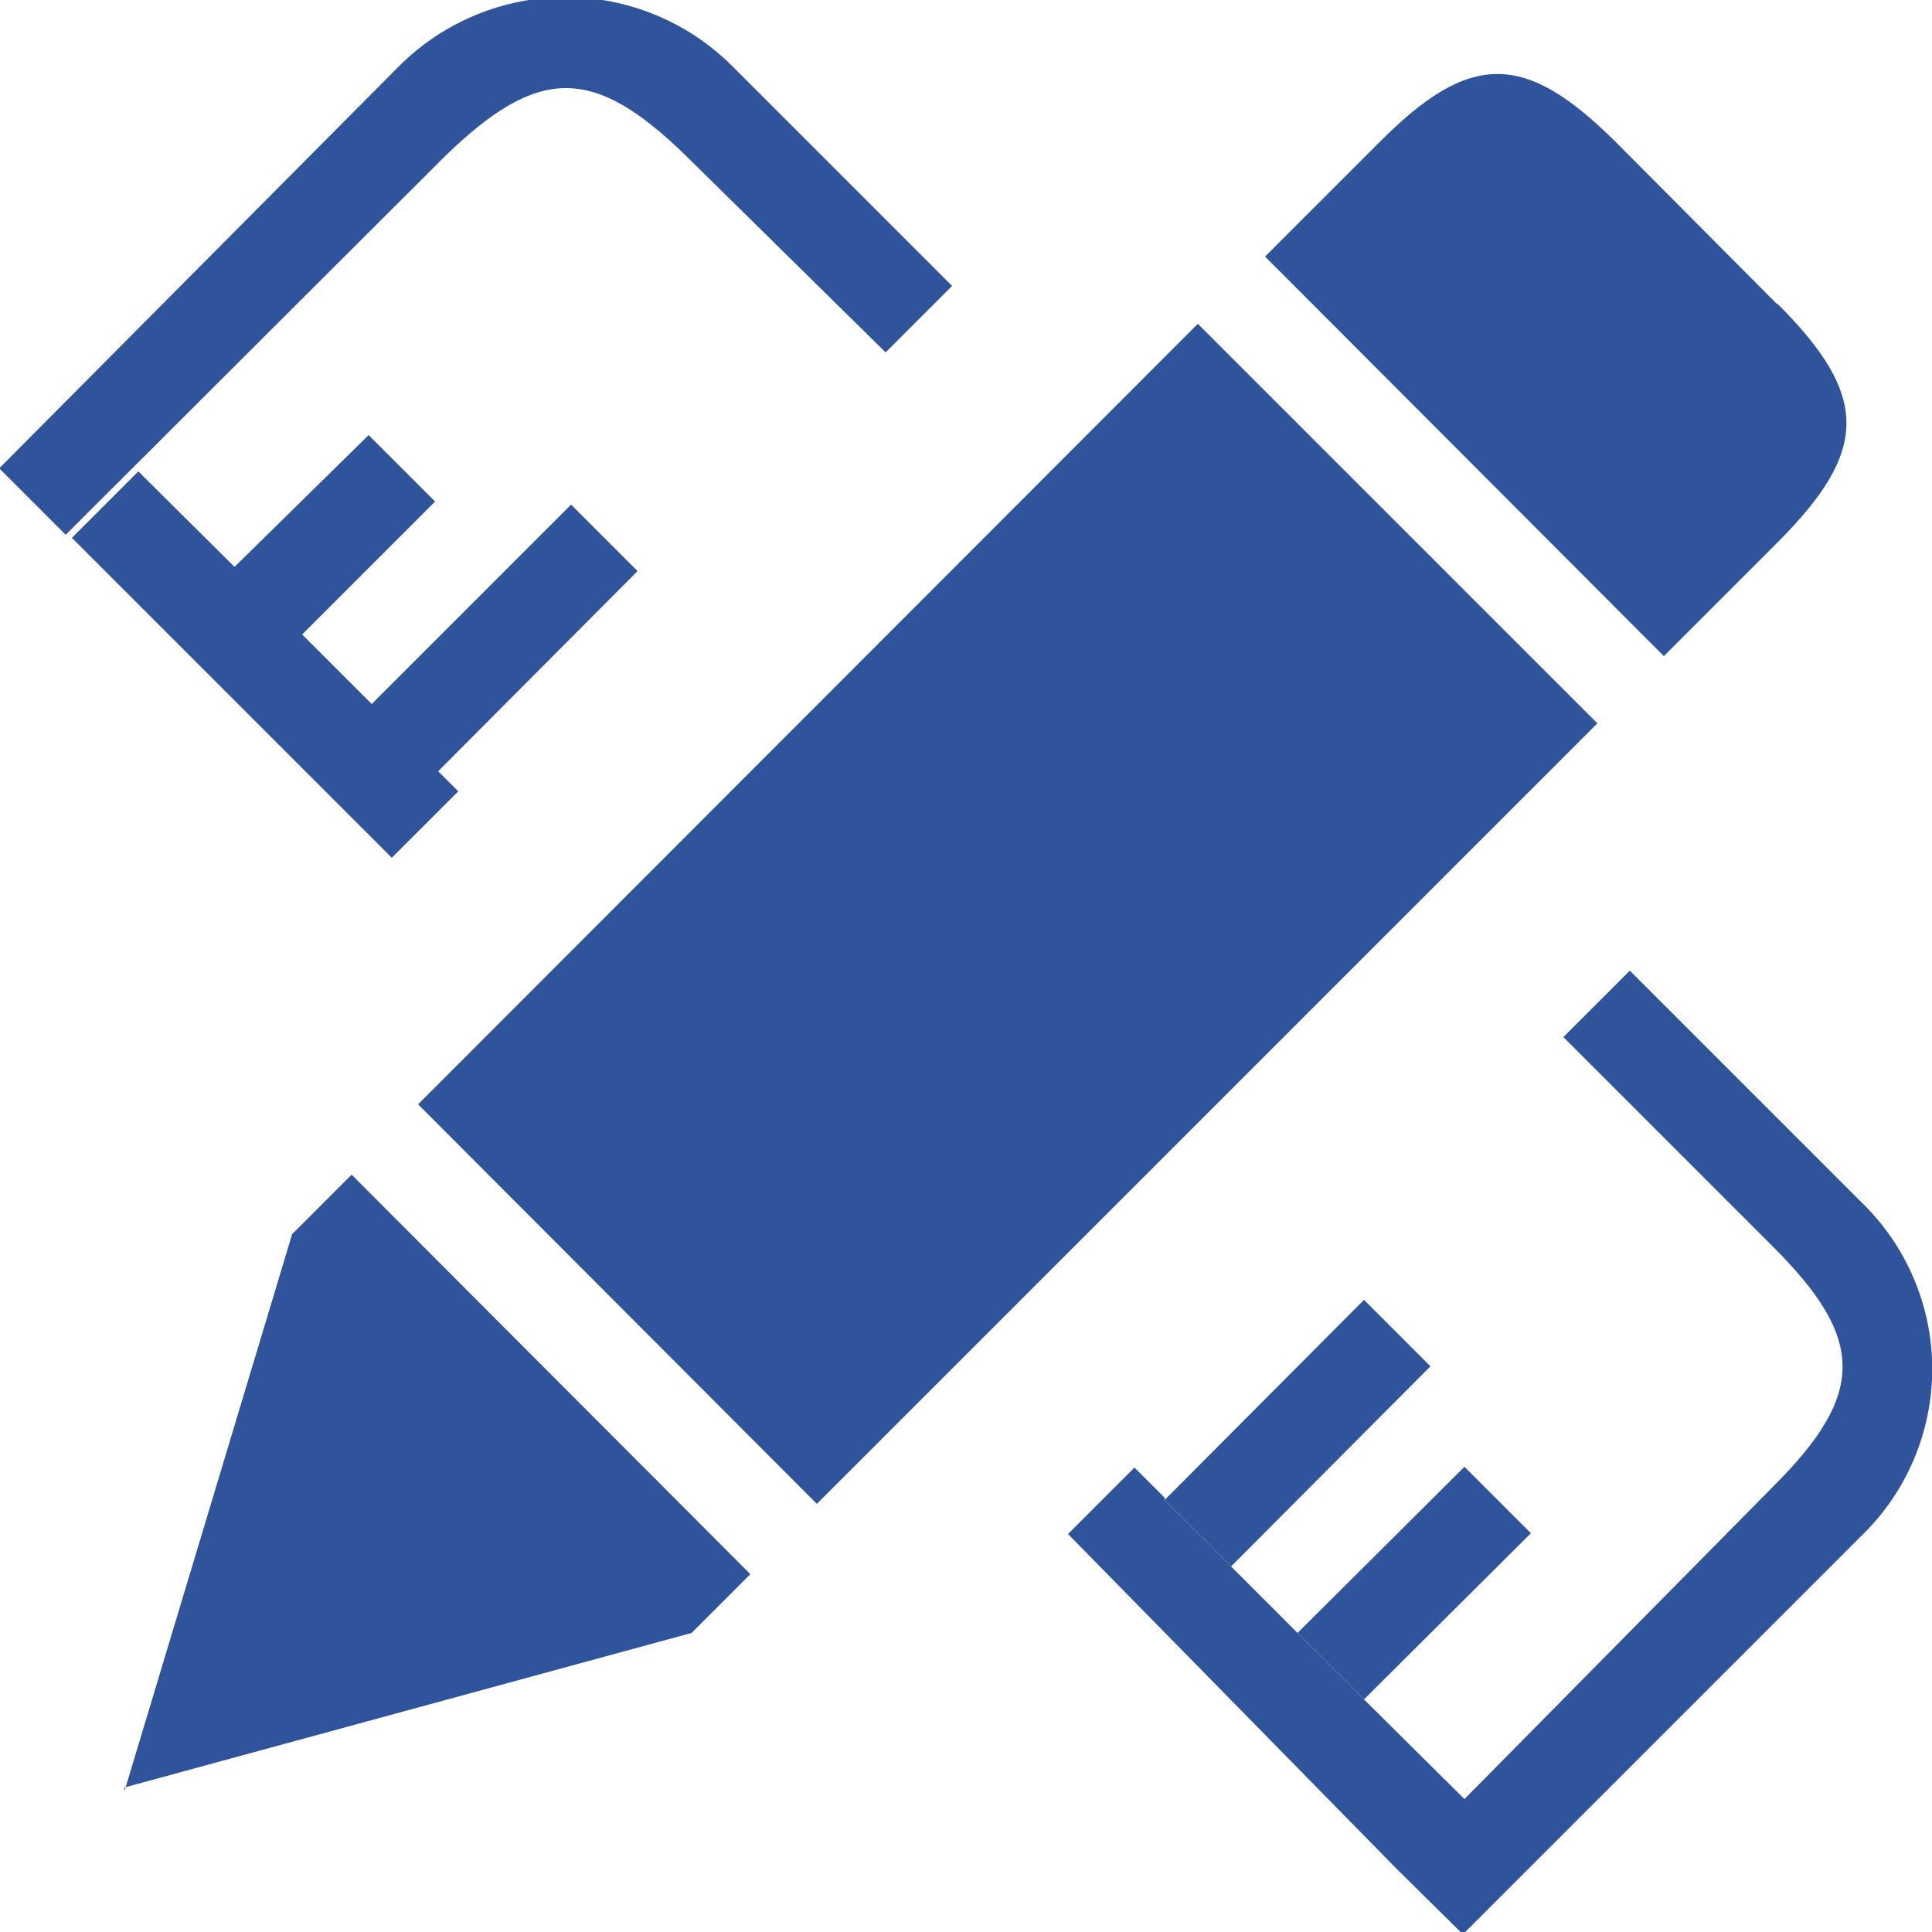
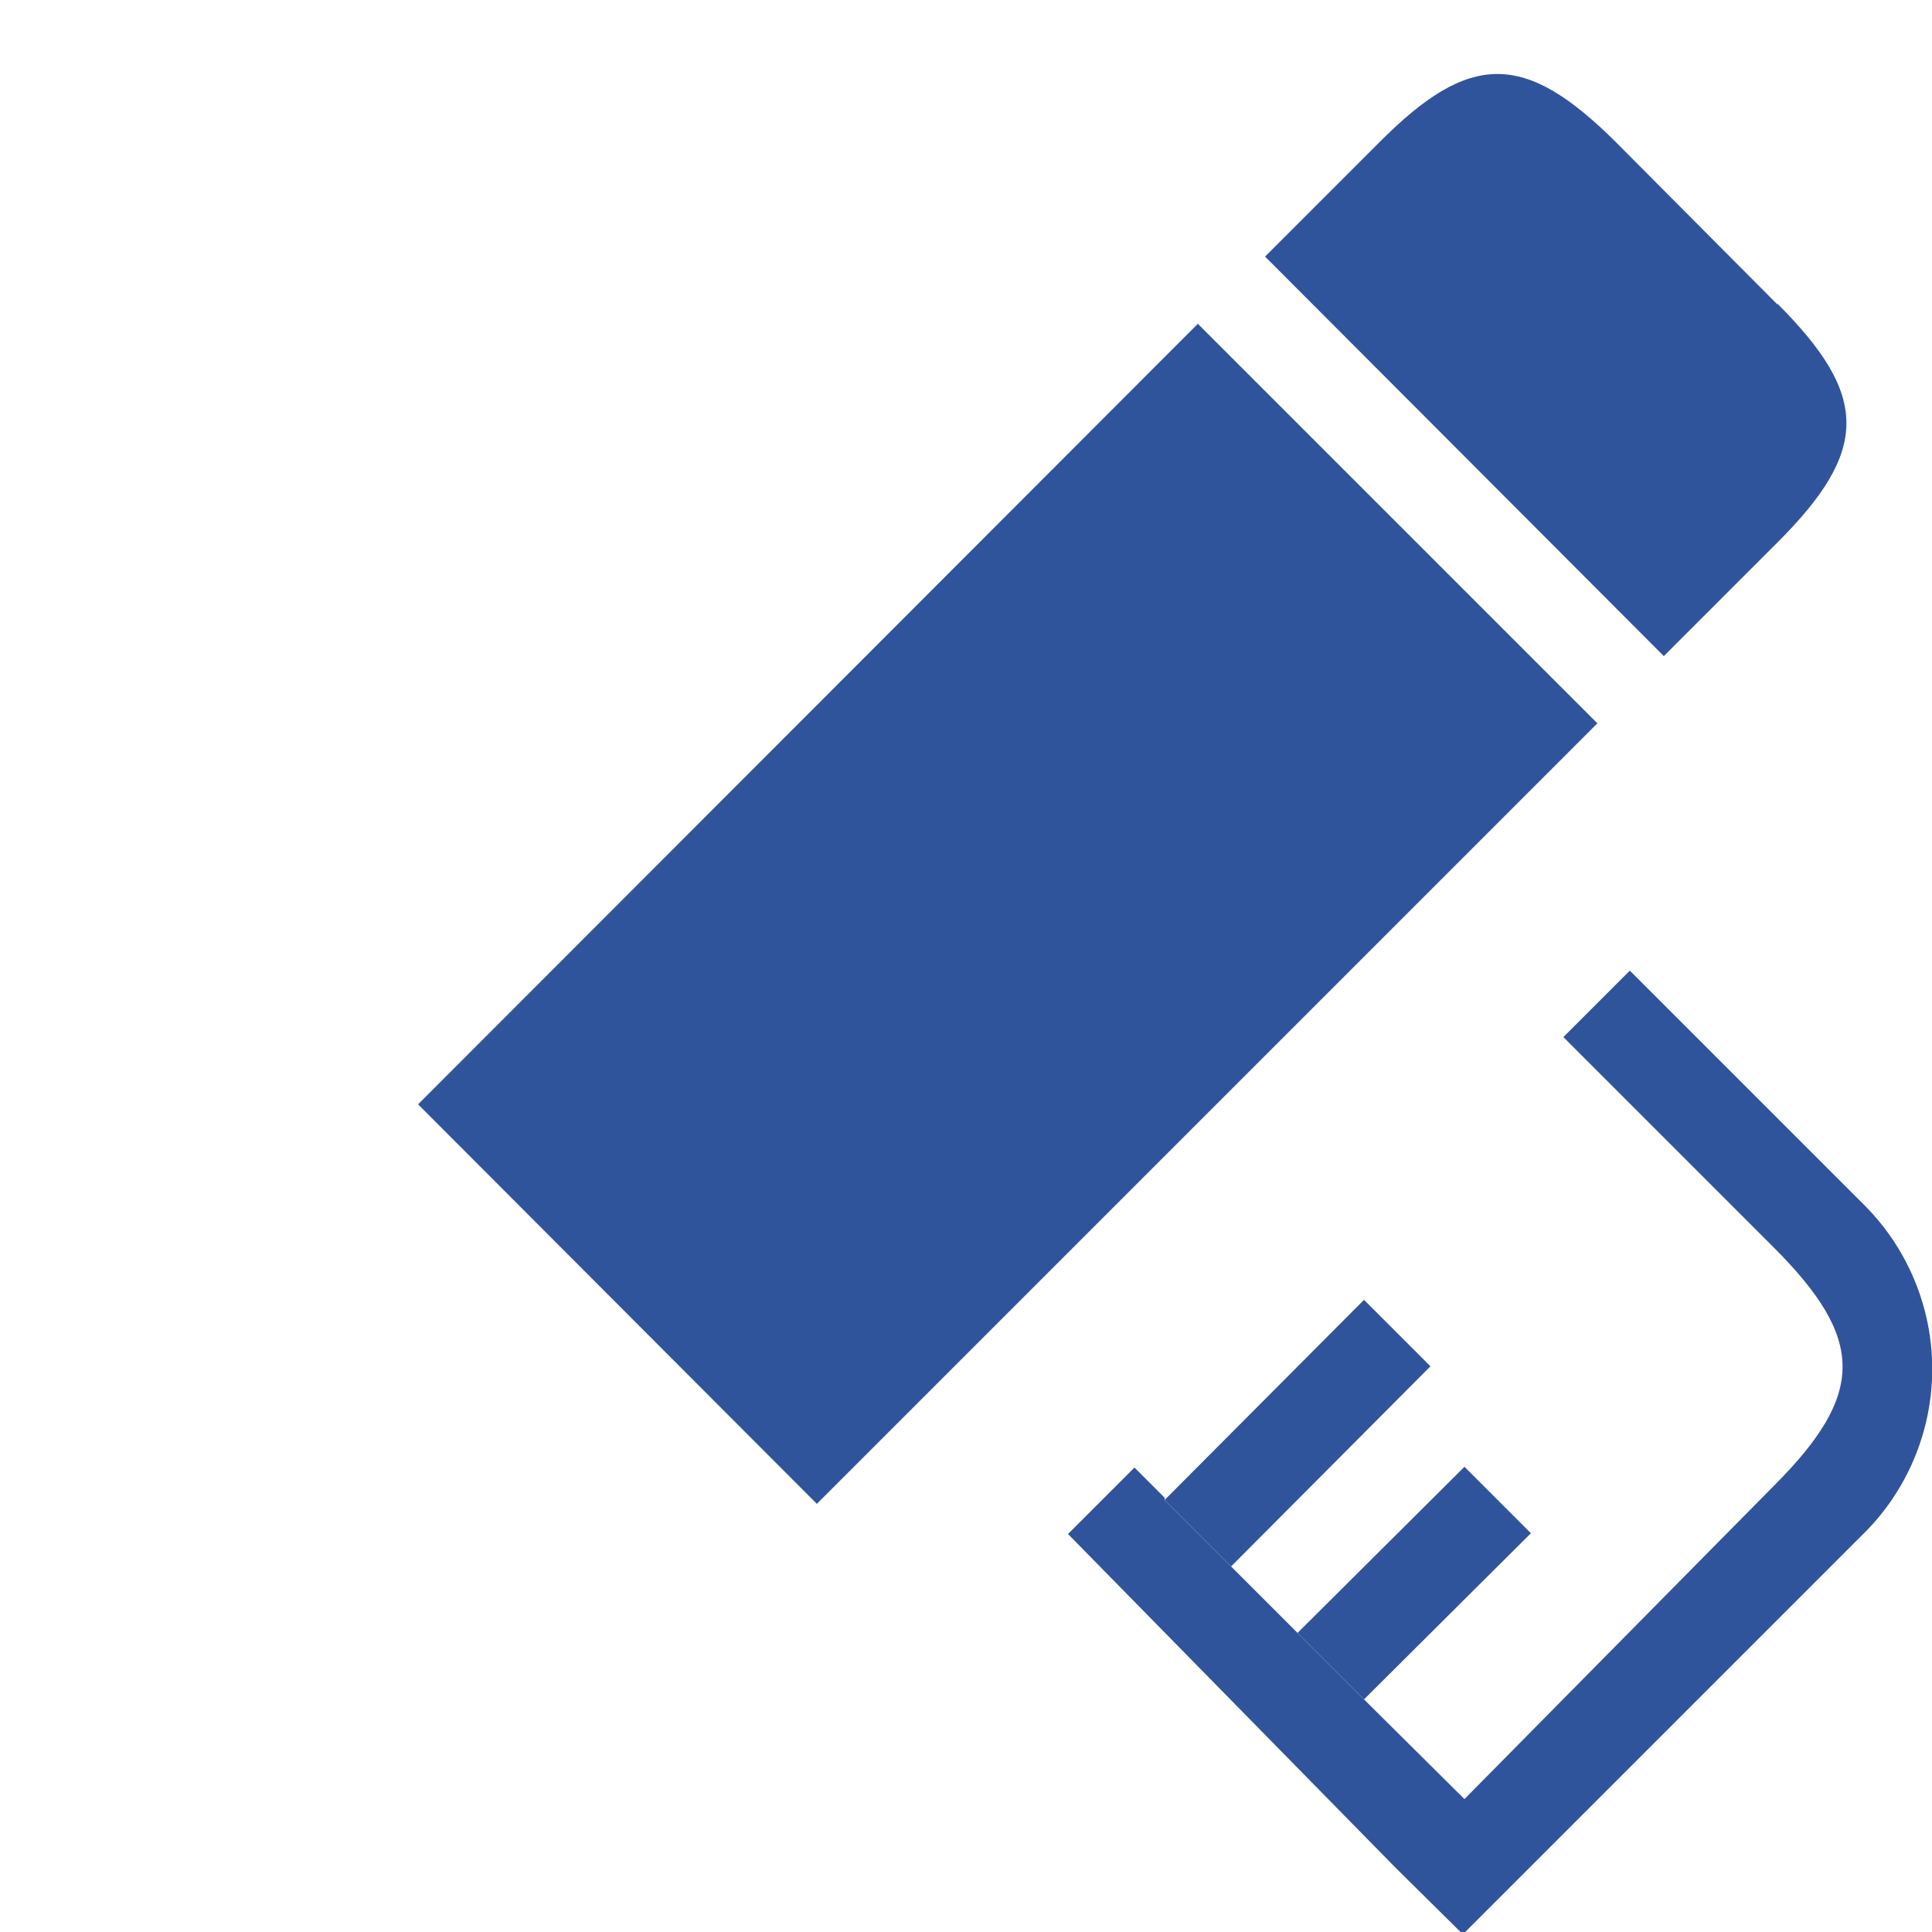
<svg xmlns="http://www.w3.org/2000/svg" width="25" height="25" viewBox="0 0 25 25" fill="none">
  <g clip-path="url(#clip0_12_48)">
-     <path d="M1.61 23.13L8.95 21.13L9.71 20.37L4.55 15.2L3.78 15.97L1.61 23.18V23.13Z" fill="#30549C" />
    <path d="M5.41 14.29L10.57 19.46L20.67 9.36L15.5 4.19L5.41 14.29Z" fill="#30549C" />
    <path d="M23 3.94L20.92 1.85C19.73 0.66 19.02 0.66 17.84 1.85L16.37 3.32L21.53 8.49L23 7.02C24.19 5.83 24.19 5.12 23 3.93V3.94Z" fill="#30549C" />
-     <path d="M8.87 2.01C7.68 0.85 6.97 0.85 5.77 2.01L0.85 6.92L-0.01 6.06L5.17 0.85C5.741 0.282 6.514 -0.037 7.32 -0.037C8.126 -0.037 8.899 0.282 9.47 0.85L12.32 3.7L11.46 4.56L8.87 2.01Z" fill="#30549C" />
-     <path d="M3.02 7.35L4.77 5.63L5.63 6.49L3.91 8.21L3.81 8.11L4.81 9.11L7.39 6.53L8.25 7.39L5.67 9.98L5.93 10.24L5.07 11.1L0.93 6.96L1.79 6.1L3.09 7.39L3.02 7.35Z" fill="#30549C" />
    <path d="M15.07 19.41L17.65 21.99L18.95 23.28L22.95 19.23C24.14 18.04 24.14 17.33 22.95 16.14L20.23 13.42L21.09 12.56L24.09 15.56C24.379 15.84 24.608 16.175 24.765 16.545C24.922 16.915 25.003 17.313 25.003 17.715C25.003 18.117 24.922 18.515 24.765 18.885C24.608 19.256 24.379 19.59 24.09 19.87L19.79 24.17L18.93 25.03L18.06 24.17L13.82 19.85L14.68 18.99L15.07 19.38V19.41Z" fill="#30549C" />
    <path d="M18.51 17.68L15.93 20.27L15.07 19.41L17.65 16.82L18.51 17.68Z" fill="#30549C" />
    <path d="M18.95 18.98L19.81 19.84L17.65 21.99L16.79 21.13L18.95 18.98Z" fill="#30549C" />
  </g>
  <defs>
    <clipPath id="clip0_12_48">
      <rect width="25" height="25" fill="white" />
    </clipPath>
  </defs>
</svg>